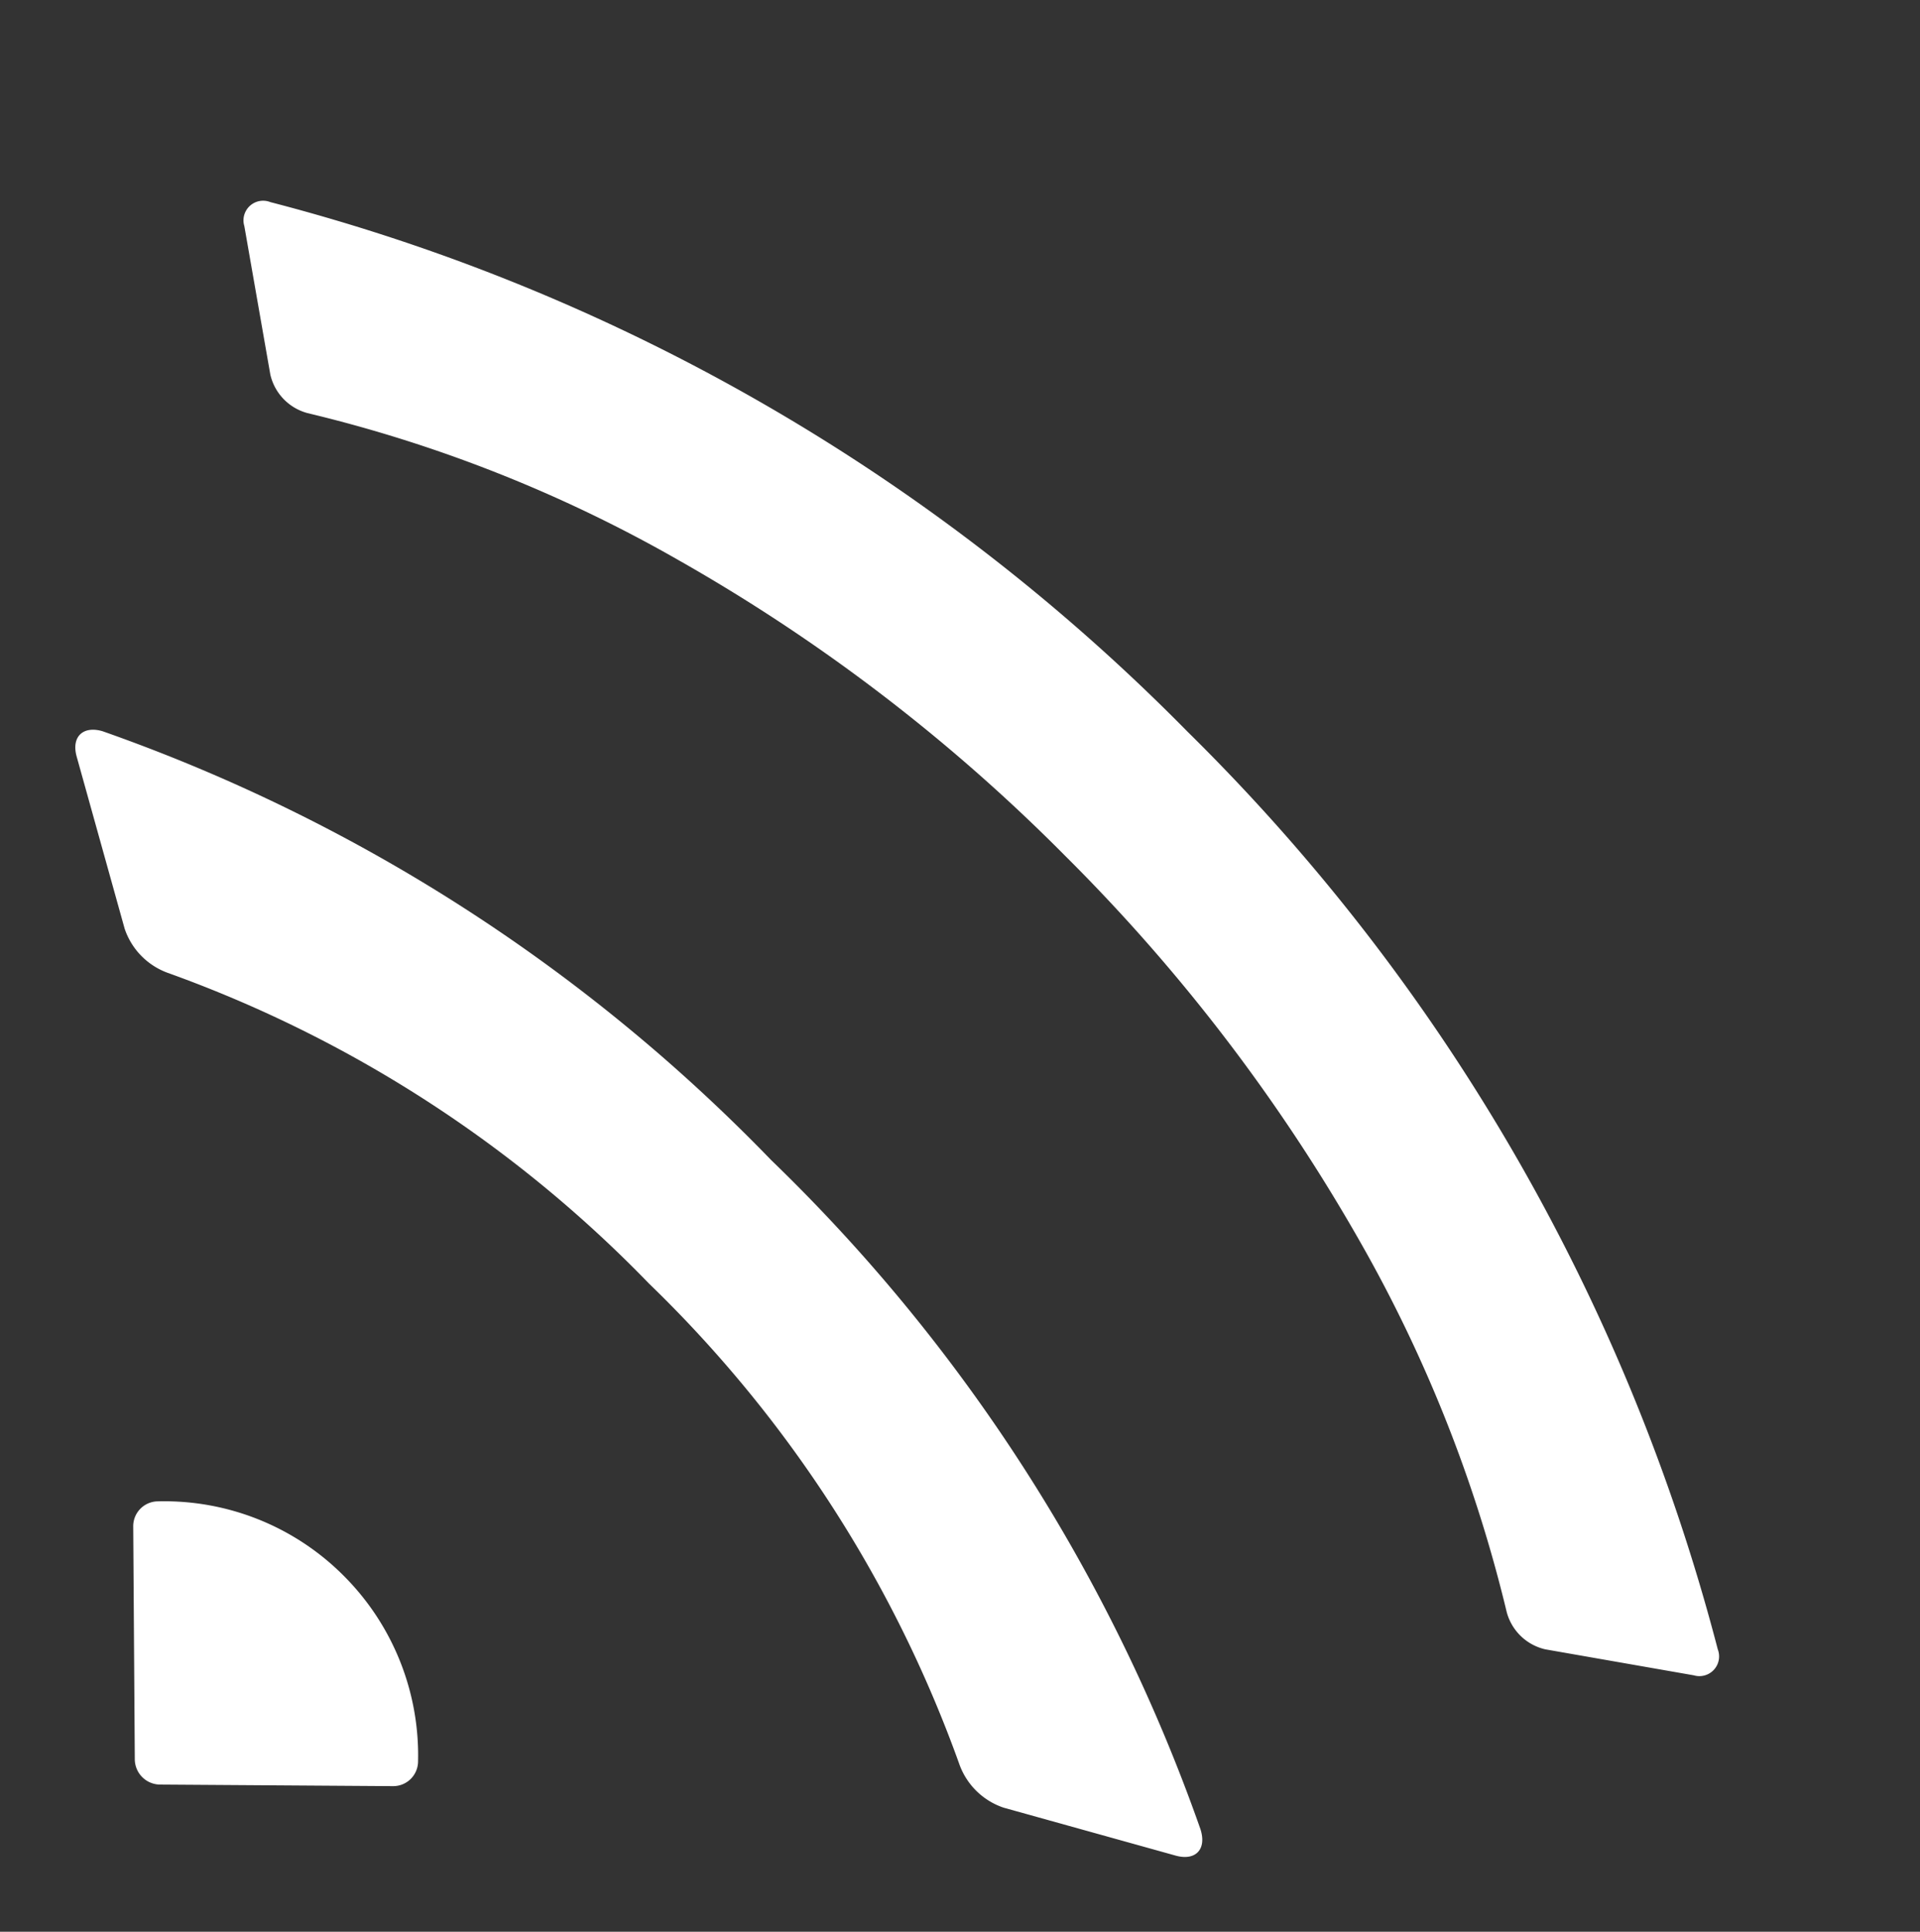
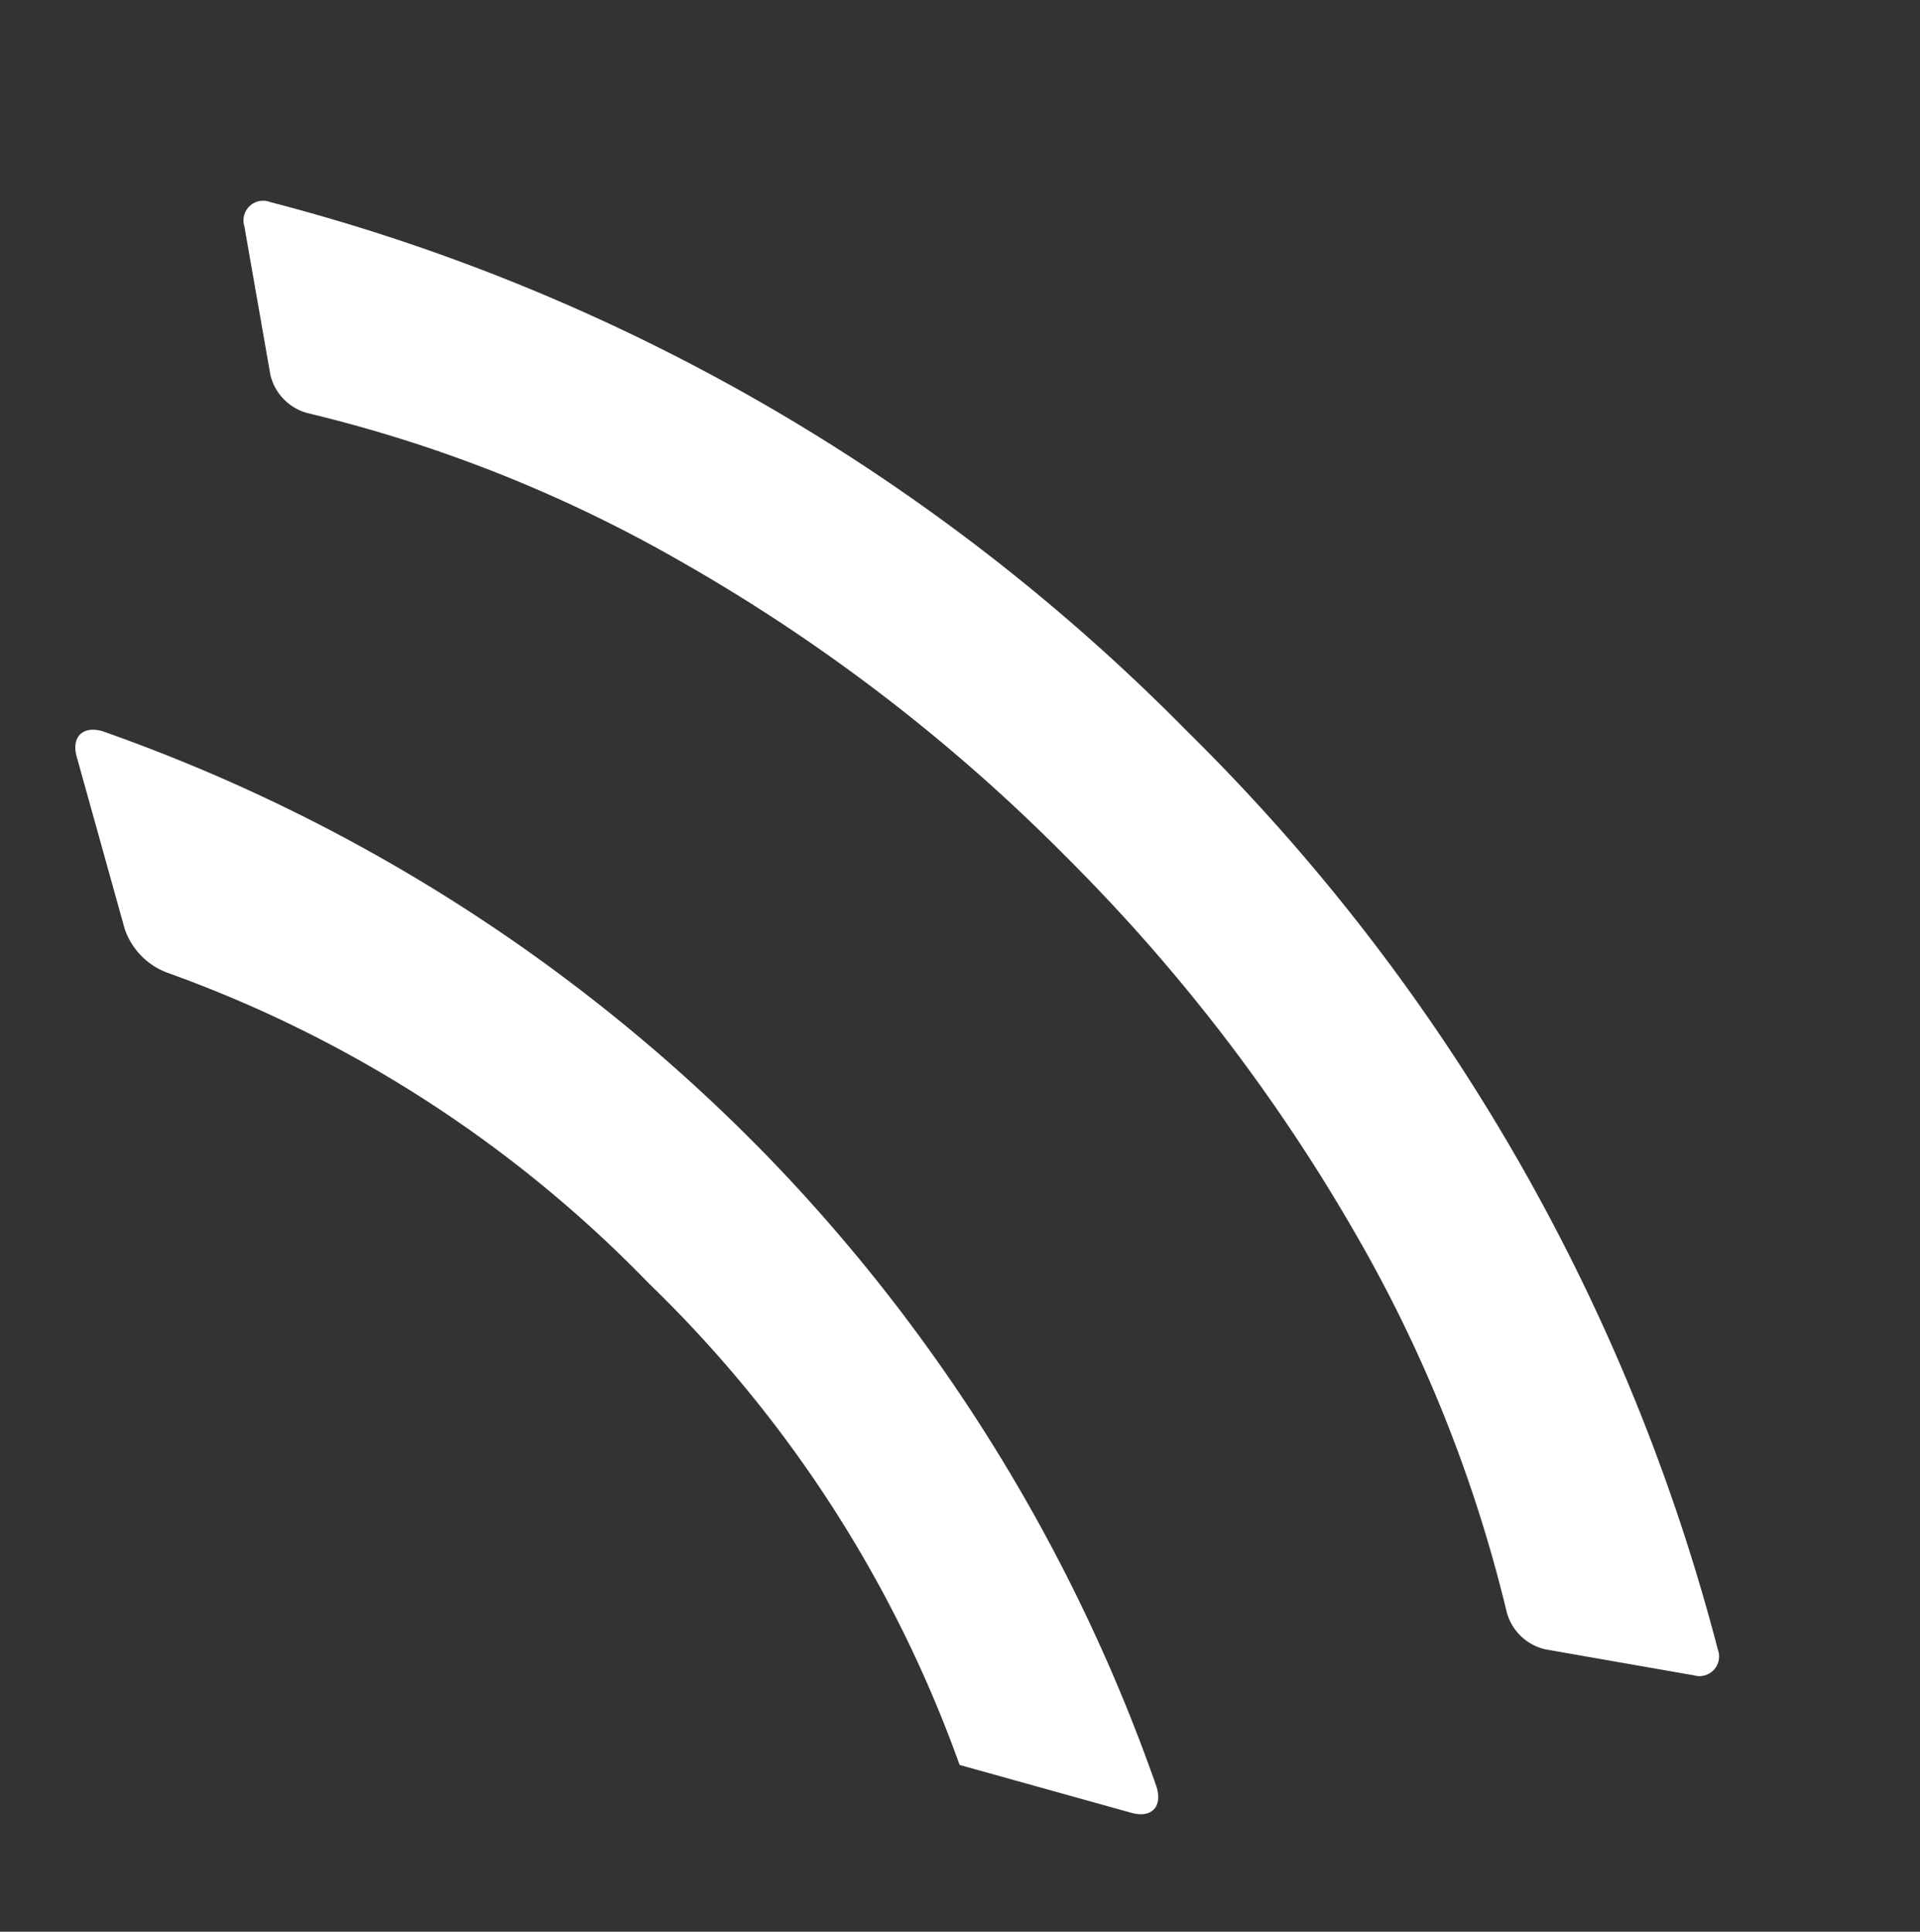
<svg xmlns="http://www.w3.org/2000/svg" width="25.034" height="25.191" viewBox="0 0 25.034 25.191">
  <rect x="0" y="0" width="25.034" height="25.191" fill="#333333" stroke="none" />
  <g id="Icon_ionic-ios-wifi" data-name="Icon ionic-ios-wifi" transform="translate(9.127 -6.361) rotate(45)">
    <path id="Pfad_25" data-name="Pfad 25" d="M15.74,6.75A25.9,25.9,0,0,0,2.4,10.323a.256.256,0,0,0-.018.461L3.99,11.913a.677.677,0,0,0,.7.012A18.313,18.313,0,0,1,9.465,9.861a23.228,23.228,0,0,1,6.282-.838,23.388,23.388,0,0,1,6.282.838A18.45,18.45,0,0,1,26.8,11.925a.677.677,0,0,0,.7-.012l1.608-1.129a.257.257,0,0,0-.018-.461A25.972,25.972,0,0,0,15.74,6.75Z" transform="translate(0 0)" fill="#fff" />
-     <path id="Pfad_26" data-name="Pfad 26" d="M7.961,17.532l2.03,1.145a.927.927,0,0,0,.8.012,16.473,16.473,0,0,1,7.305-1.574A16.418,16.418,0,0,1,25.4,18.69a.927.927,0,0,0,.8-.012l2.03-1.145c.234-.134.227-.348-.021-.473A22.494,22.494,0,0,0,18.085,14.85,22.494,22.494,0,0,0,7.968,17.059C7.734,17.185,7.727,17.4,7.961,17.532Z" transform="translate(-2.234 -0.311)" fill="#fff" />
-     <path id="Pfad_27" data-name="Pfad 27" d="M16.161,22.8a3.3,3.3,0,0,0-2.4,1.032.324.324,0,0,0,.008.453l2.161,2.132a.332.332,0,0,0,.469,0l2.161-2.132a.324.324,0,0,0,.008-.453A3.312,3.312,0,0,0,16.161,22.8Z" transform="translate(-0.422 -0.487)" fill="#fff" />
+     <path id="Pfad_26" data-name="Pfad 26" d="M7.961,17.532l2.03,1.145a.927.927,0,0,0,.8.012,16.473,16.473,0,0,1,7.305-1.574A16.418,16.418,0,0,1,25.4,18.69l2.03-1.145c.234-.134.227-.348-.021-.473A22.494,22.494,0,0,0,18.085,14.85,22.494,22.494,0,0,0,7.968,17.059C7.734,17.185,7.727,17.4,7.961,17.532Z" transform="translate(-2.234 -0.311)" fill="#fff" />
  </g>
</svg>